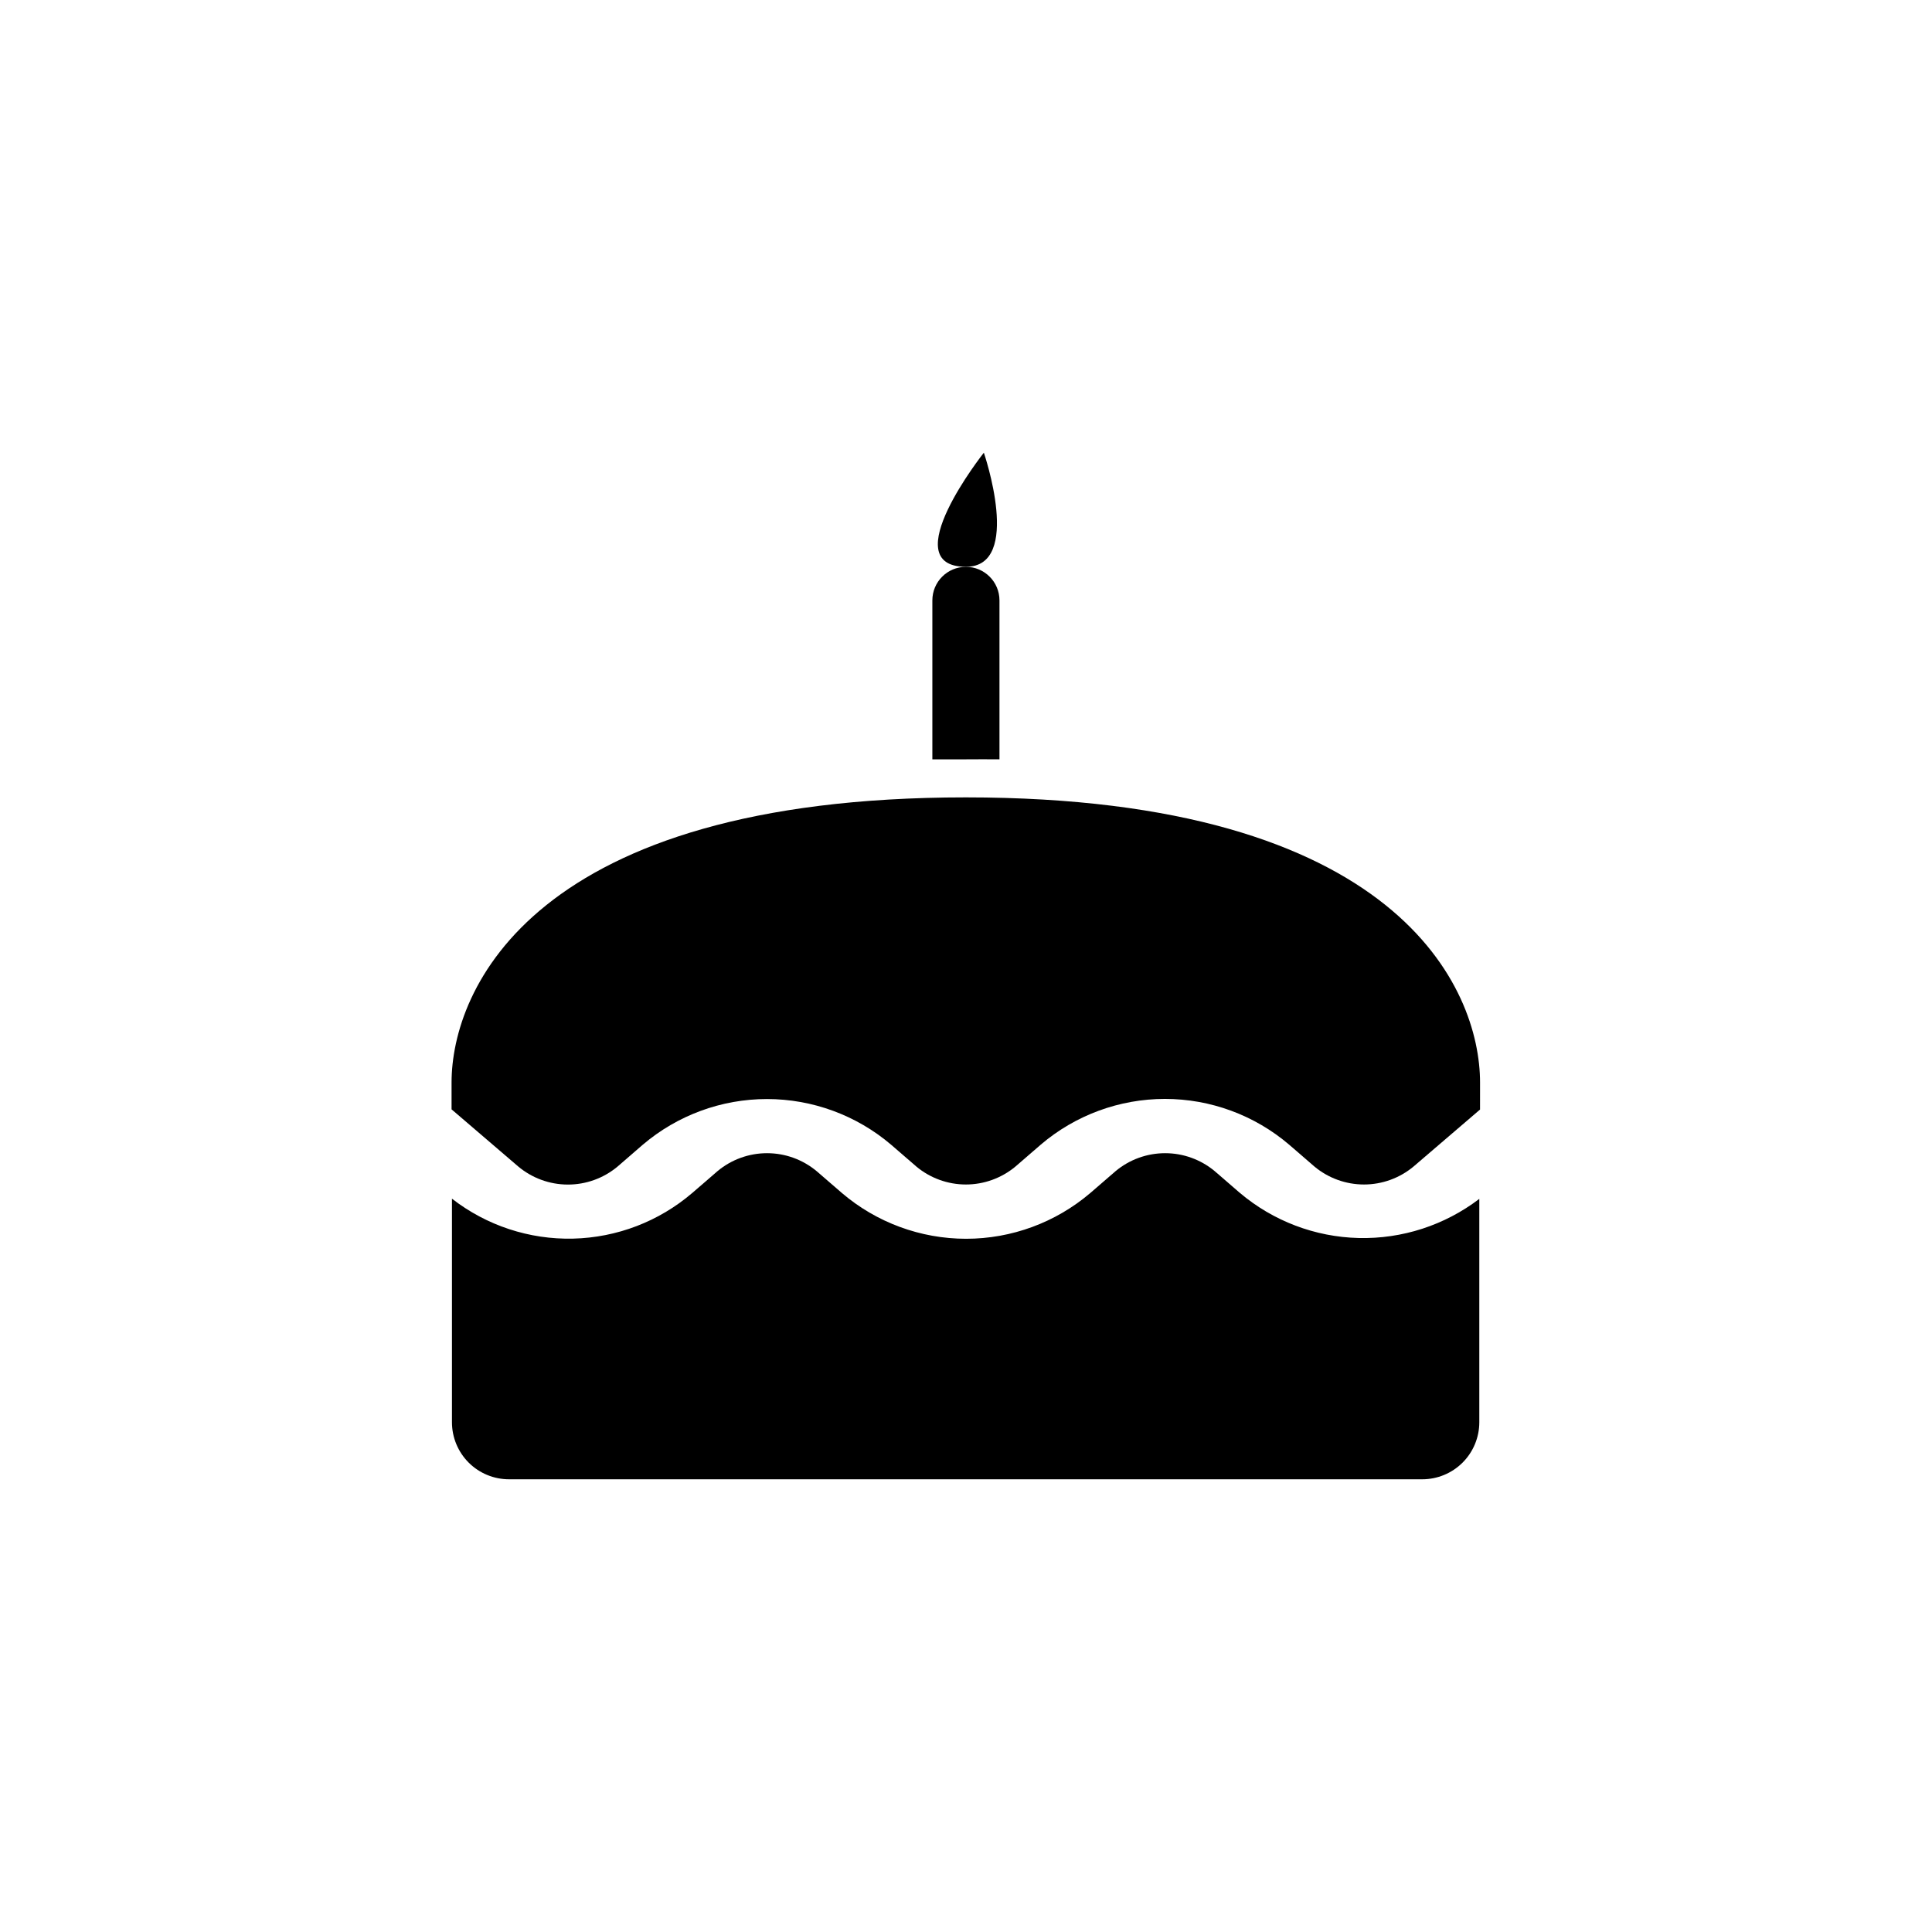
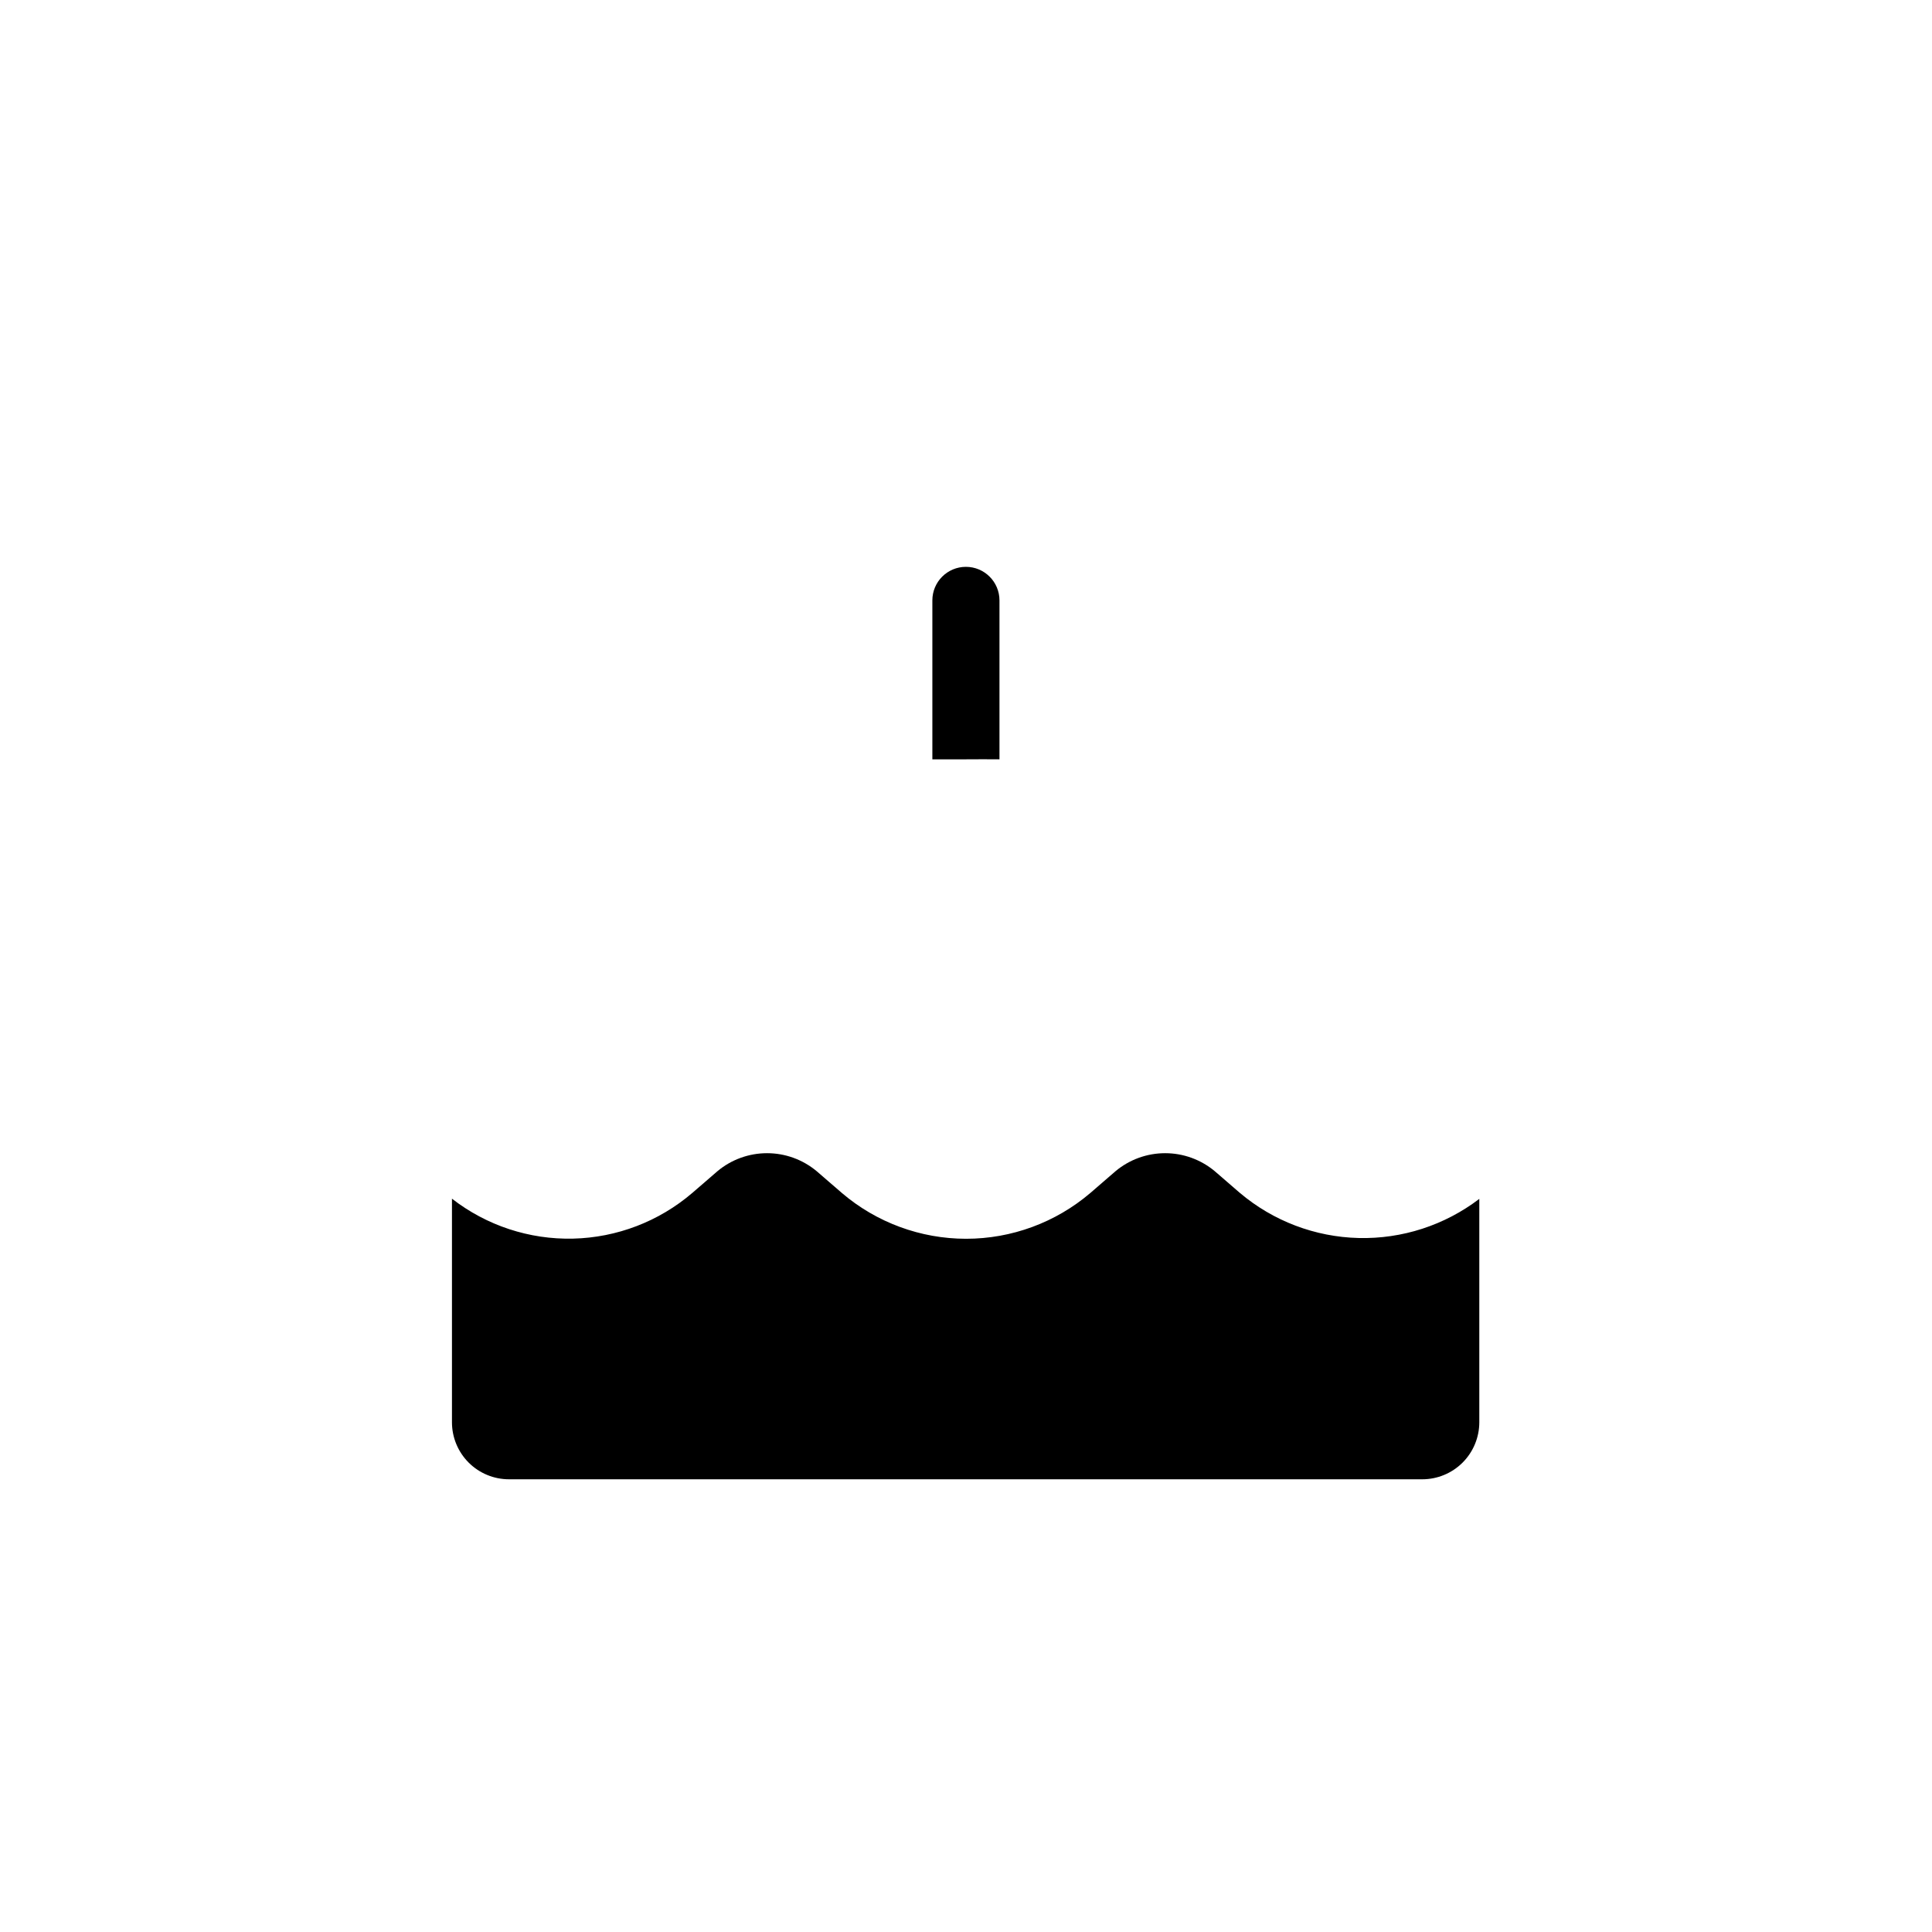
<svg xmlns="http://www.w3.org/2000/svg" fill="#000000" width="800px" height="800px" version="1.1" viewBox="144 144 512 512">
  <g>
    <path d="m472.6 460.15-6.699-5.793c-3.688-3.07-8.332-4.75-13.125-4.75-4.797 0-9.441 1.68-13.125 4.75l-6.699 5.793c-9.184 7.832-20.855 12.137-32.926 12.137-12.066 0-23.742-4.305-32.922-12.137l-6.699-5.793h-0.004c-3.684-3.07-8.328-4.75-13.125-4.75-4.793 0-9.438 1.68-13.121 4.75l-6.699 5.793h-0.004c-8.816 7.551-19.969 11.824-31.57 12.098-11.605 0.277-22.945-3.465-32.109-10.586v59.25c0 4.008 1.59 7.852 4.426 10.688 2.836 2.832 6.68 4.426 10.688 4.426h242.03c4.008 0 7.852-1.594 10.688-4.426 2.832-2.836 4.426-6.68 4.426-10.688v-59.199c-9.172 6.996-20.457 10.656-31.988 10.371-11.535-0.281-22.625-4.492-31.441-11.934z" />
-     <path d="m307.6 453.2 6.75-5.844c9.184-7.809 20.844-12.098 32.898-12.098s23.715 4.289 32.898 12.098l6.699 5.793v0.004c3.688 3.066 8.328 4.75 13.125 4.75s9.441-1.684 13.125-4.75l6.699-5.793v-0.004c9.184-7.832 20.855-12.133 32.926-12.133 12.066 0 23.742 4.301 32.922 12.133l6.699 5.793 0.004 0.004c3.684 3.066 8.328 4.75 13.125 4.75 4.793 0 9.438-1.684 13.121-4.75l17.633-15.113 0.004-7.156c0-24.836-21.613-75.57-136.28-75.57s-136.28 50.883-136.28 75.57v7.106l17.633 15.113c3.676 3.094 8.324 4.801 13.133 4.82 4.805 0.02 9.465-1.652 13.168-4.723z" />
-     <path d="m404.73 263.97s-23.93 30.23-4.734 30.23c15.113 0 4.734-30.23 4.734-30.23z" />
    <path d="m408.87 345.23v-42.117c0-4.914-3.984-8.895-8.895-8.895s-8.891 3.981-8.891 8.895v42.117h8.867c3.023 0 5.996-0.051 8.918 0z" />
  </g>
</svg>